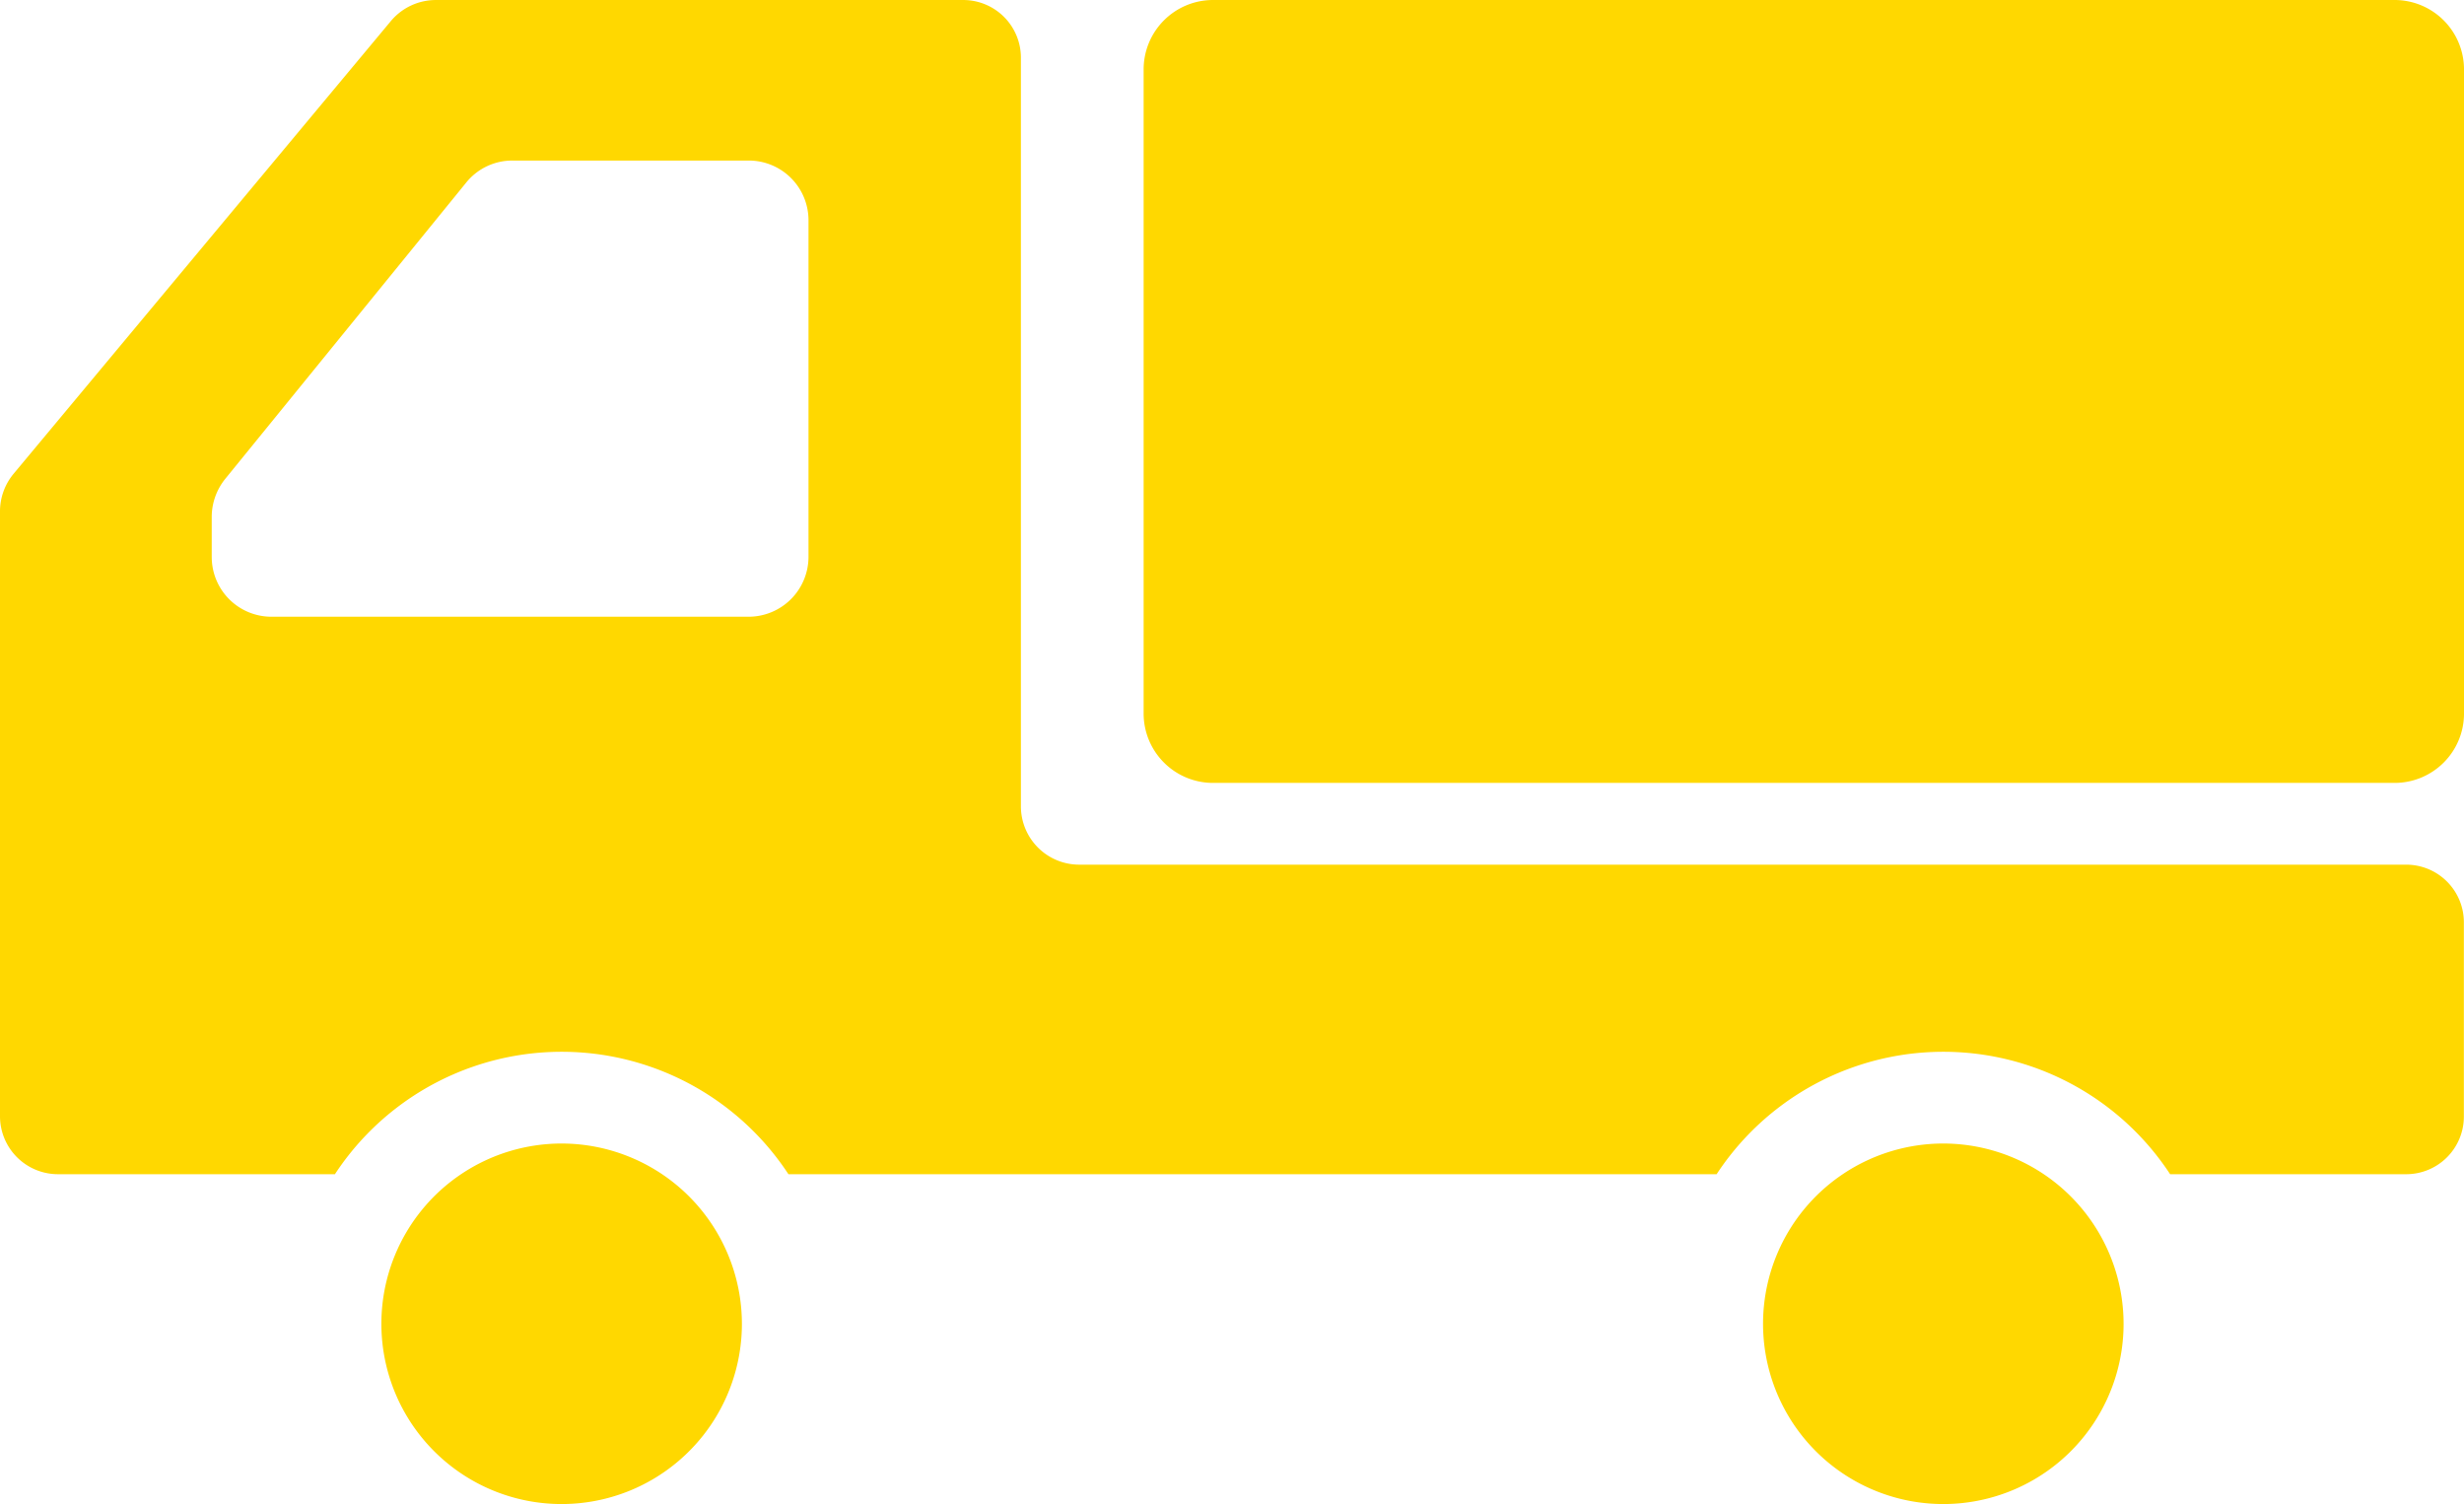
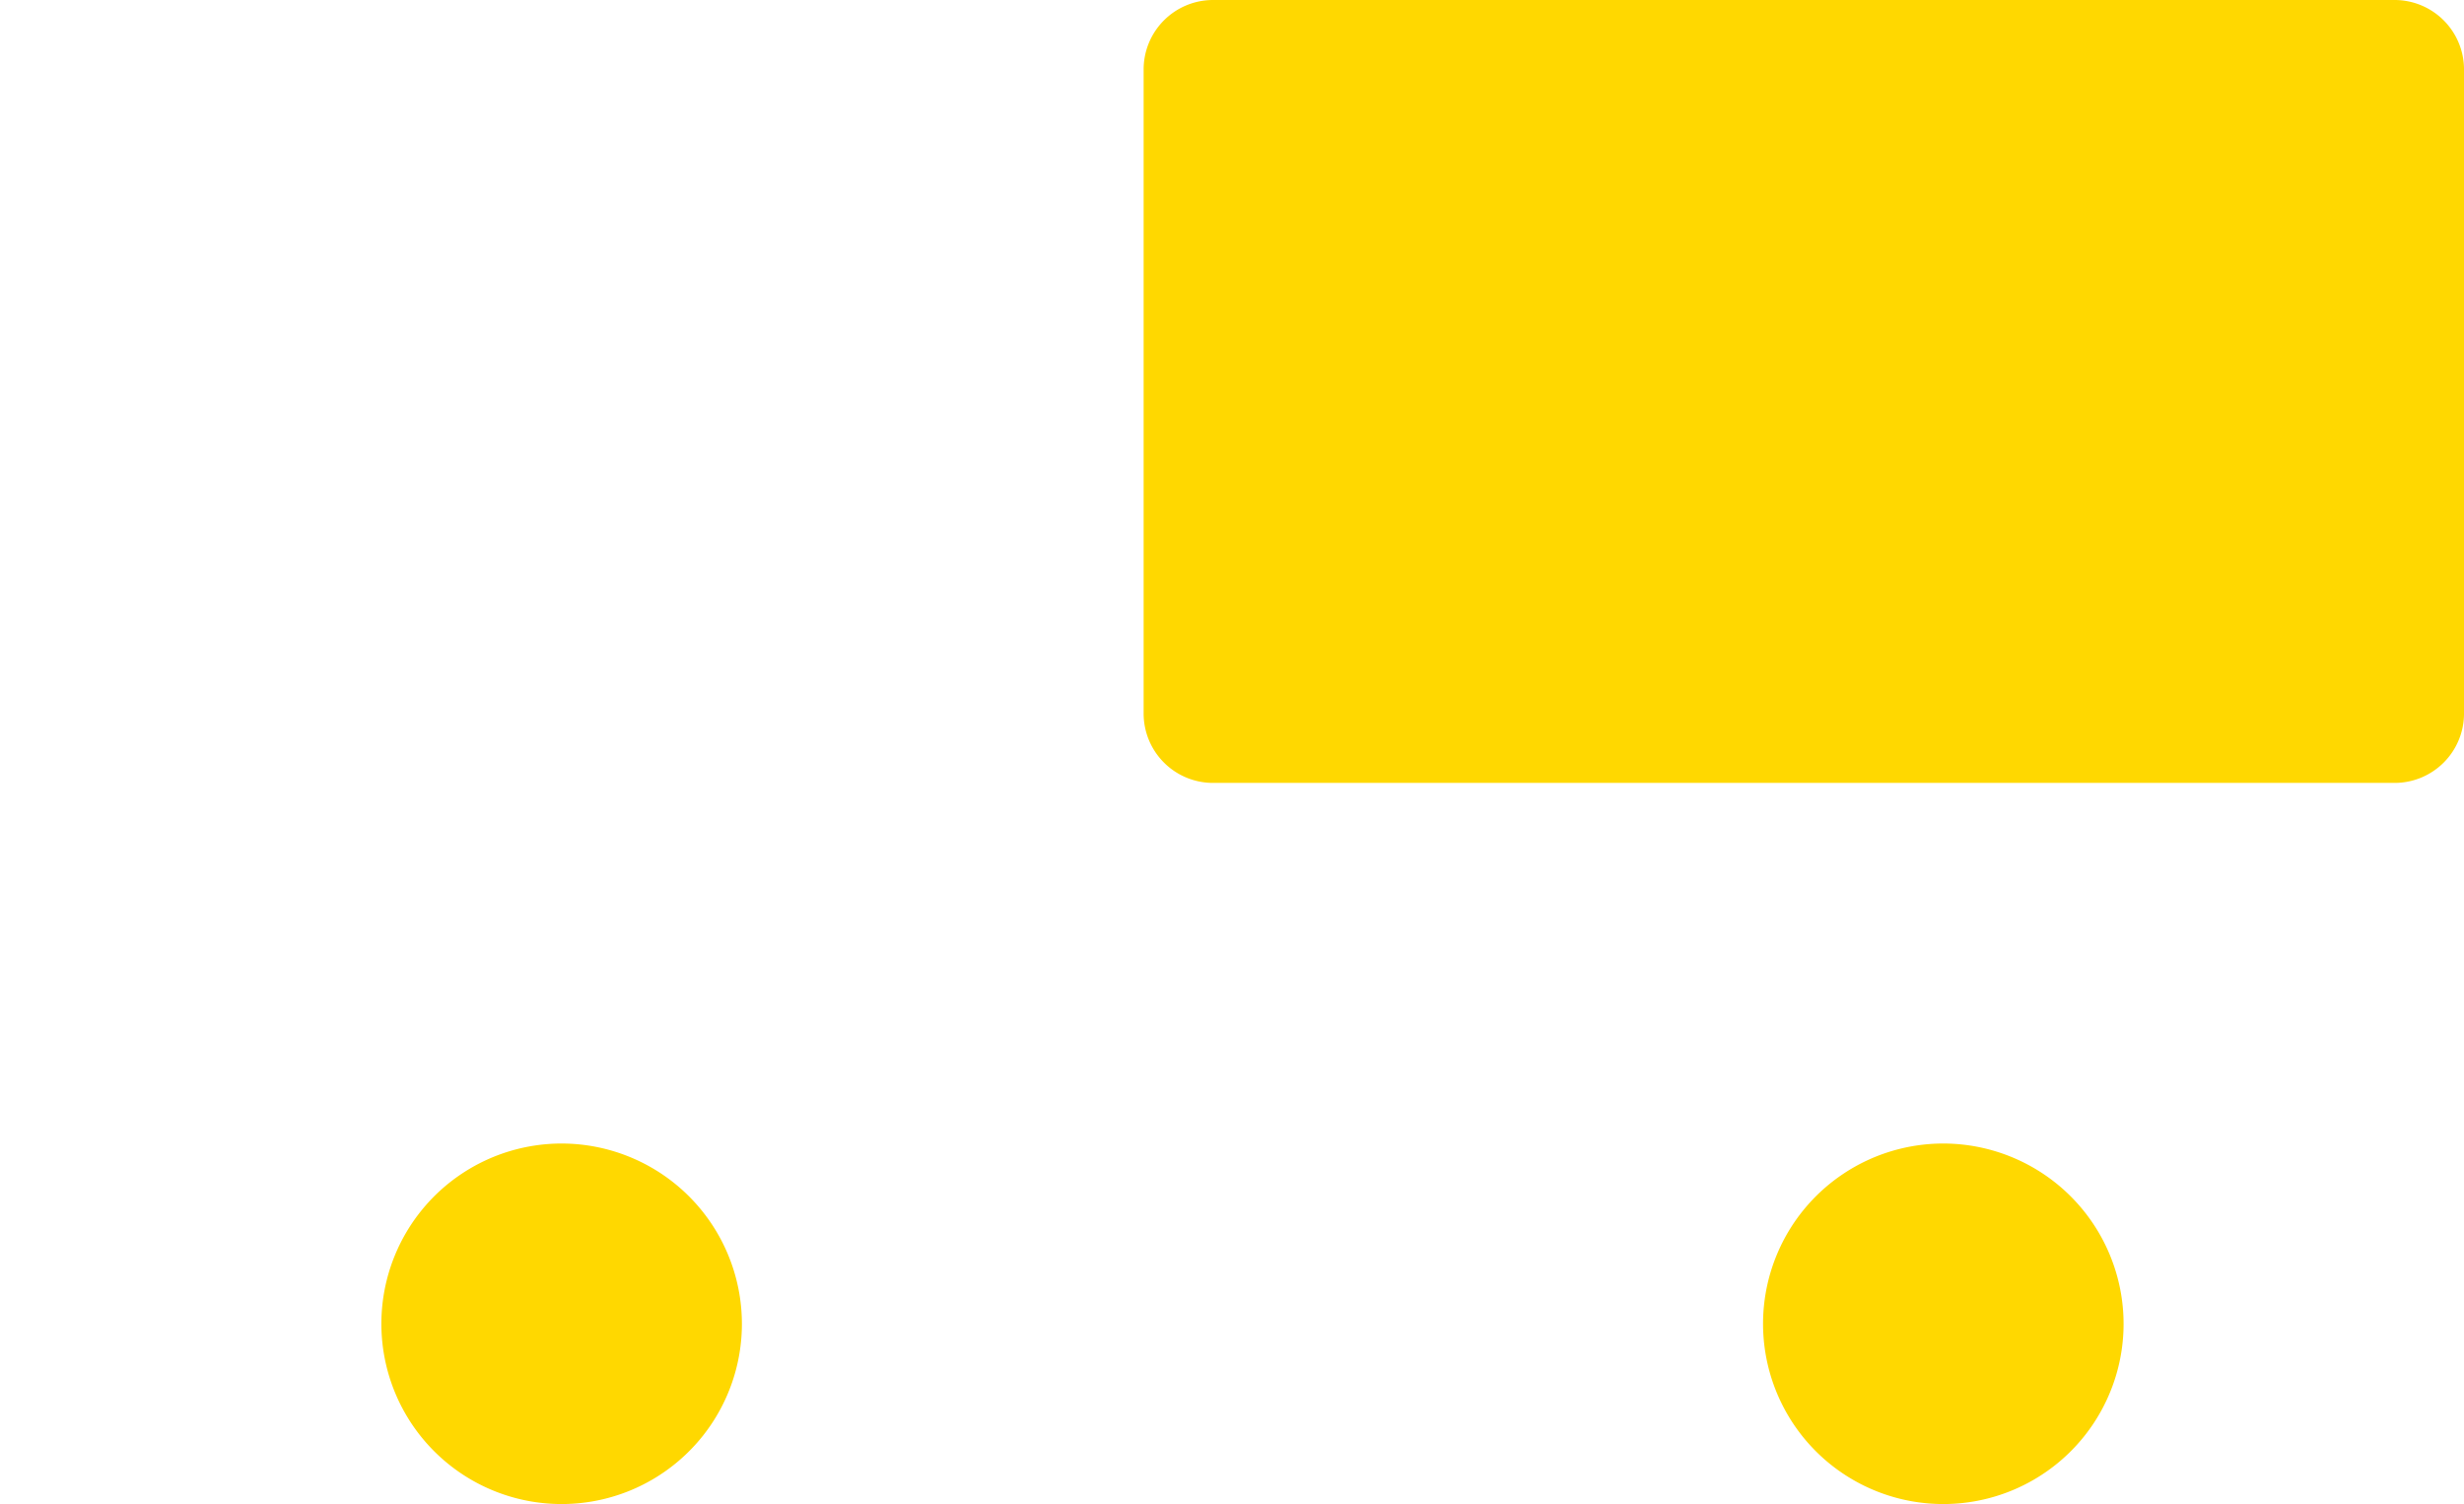
<svg xmlns="http://www.w3.org/2000/svg" width="149.799" height="91.439" viewBox="0 0 149.799 91.439">
  <g id="トラックのアイコン素材" transform="translate(0 -99.735)">
    <path id="パス_7344" data-name="パス 7344" d="M90.216,337.355a10.959,10.959,0,1,0,10.956,10.959A10.971,10.971,0,0,0,90.216,337.355Z" transform="translate(-56.068 -168.098)" fill="#ffd800" />
    <path id="パス_7345" data-name="パス 7345" d="M377.318,337.355a10.959,10.959,0,1,0,10.957,10.959A10.97,10.97,0,0,0,377.318,337.355Z" transform="translate(-259.172 -168.098)" fill="#ffd800" />
    <path id="パス_7346" data-name="パス 7346" d="M313.687,99.735H241.858a4.222,4.222,0,0,0-4.222,4.225v39.152a4.22,4.22,0,0,0,4.222,4.221h71.829a4.221,4.221,0,0,0,4.222-4.221V103.96A4.224,4.224,0,0,0,313.687,99.735Z" transform="translate(-168.109)" fill="#ffd800" />
-     <path id="パス_7347" data-name="パス 7347" d="M146.278,152.307H65.6a3.546,3.546,0,0,1-3.534-3.534V103.251a3.506,3.506,0,0,0-3.511-3.511H26.494A3.568,3.568,0,0,0,23.779,101L.82,128.551A3.58,3.58,0,0,0,0,130.8v36.815a3.526,3.526,0,0,0,3.534,3.511H20.362a16.488,16.488,0,0,1,27.571,0h56.429a16.488,16.488,0,0,1,27.571,0h14.347a3.506,3.506,0,0,0,3.511-3.511v-11.8A3.506,3.506,0,0,0,146.278,152.307Zm-133.406-18.7v-2.434a3.69,3.69,0,0,1,.8-2.294l14.675-18.045a3.6,3.6,0,0,1,2.808-1.334h14.37a3.631,3.631,0,0,1,3.628,3.628v20.479a3.646,3.646,0,0,1-3.628,3.627H16.5A3.63,3.63,0,0,1,12.873,133.607Z" transform="translate(0 -0.004)" fill="#ffd800" />
  </g>
</svg>